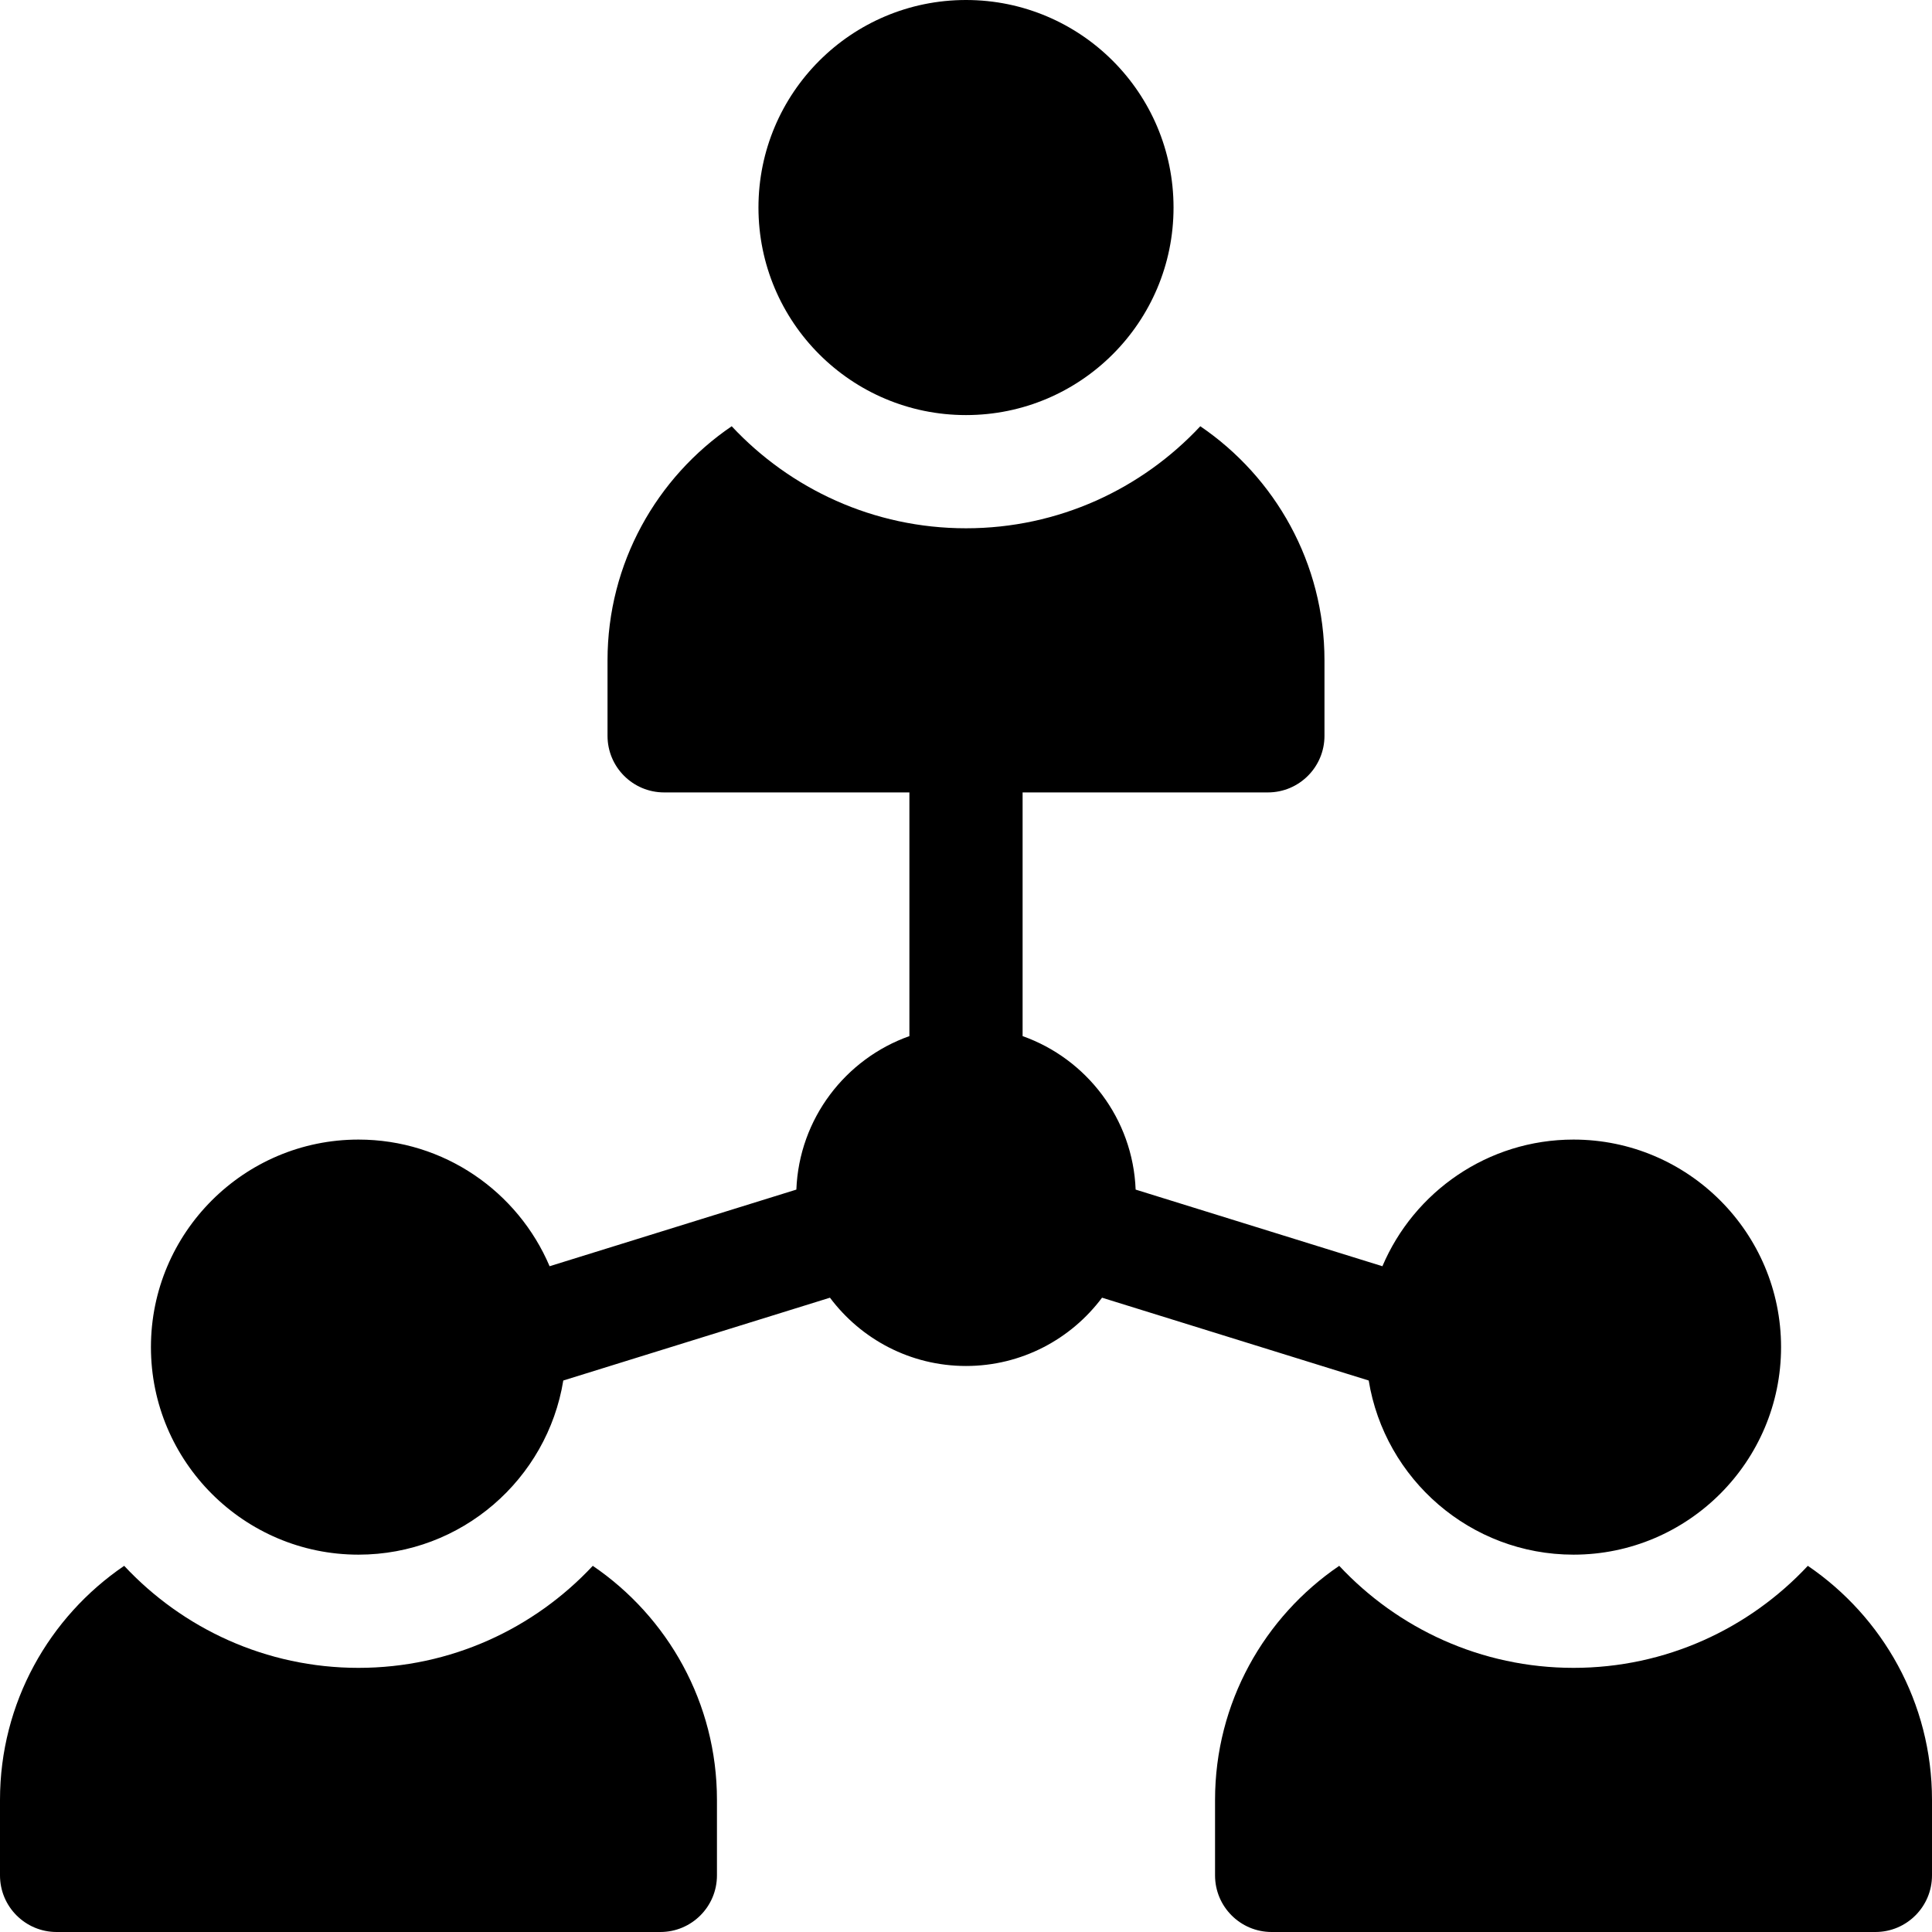
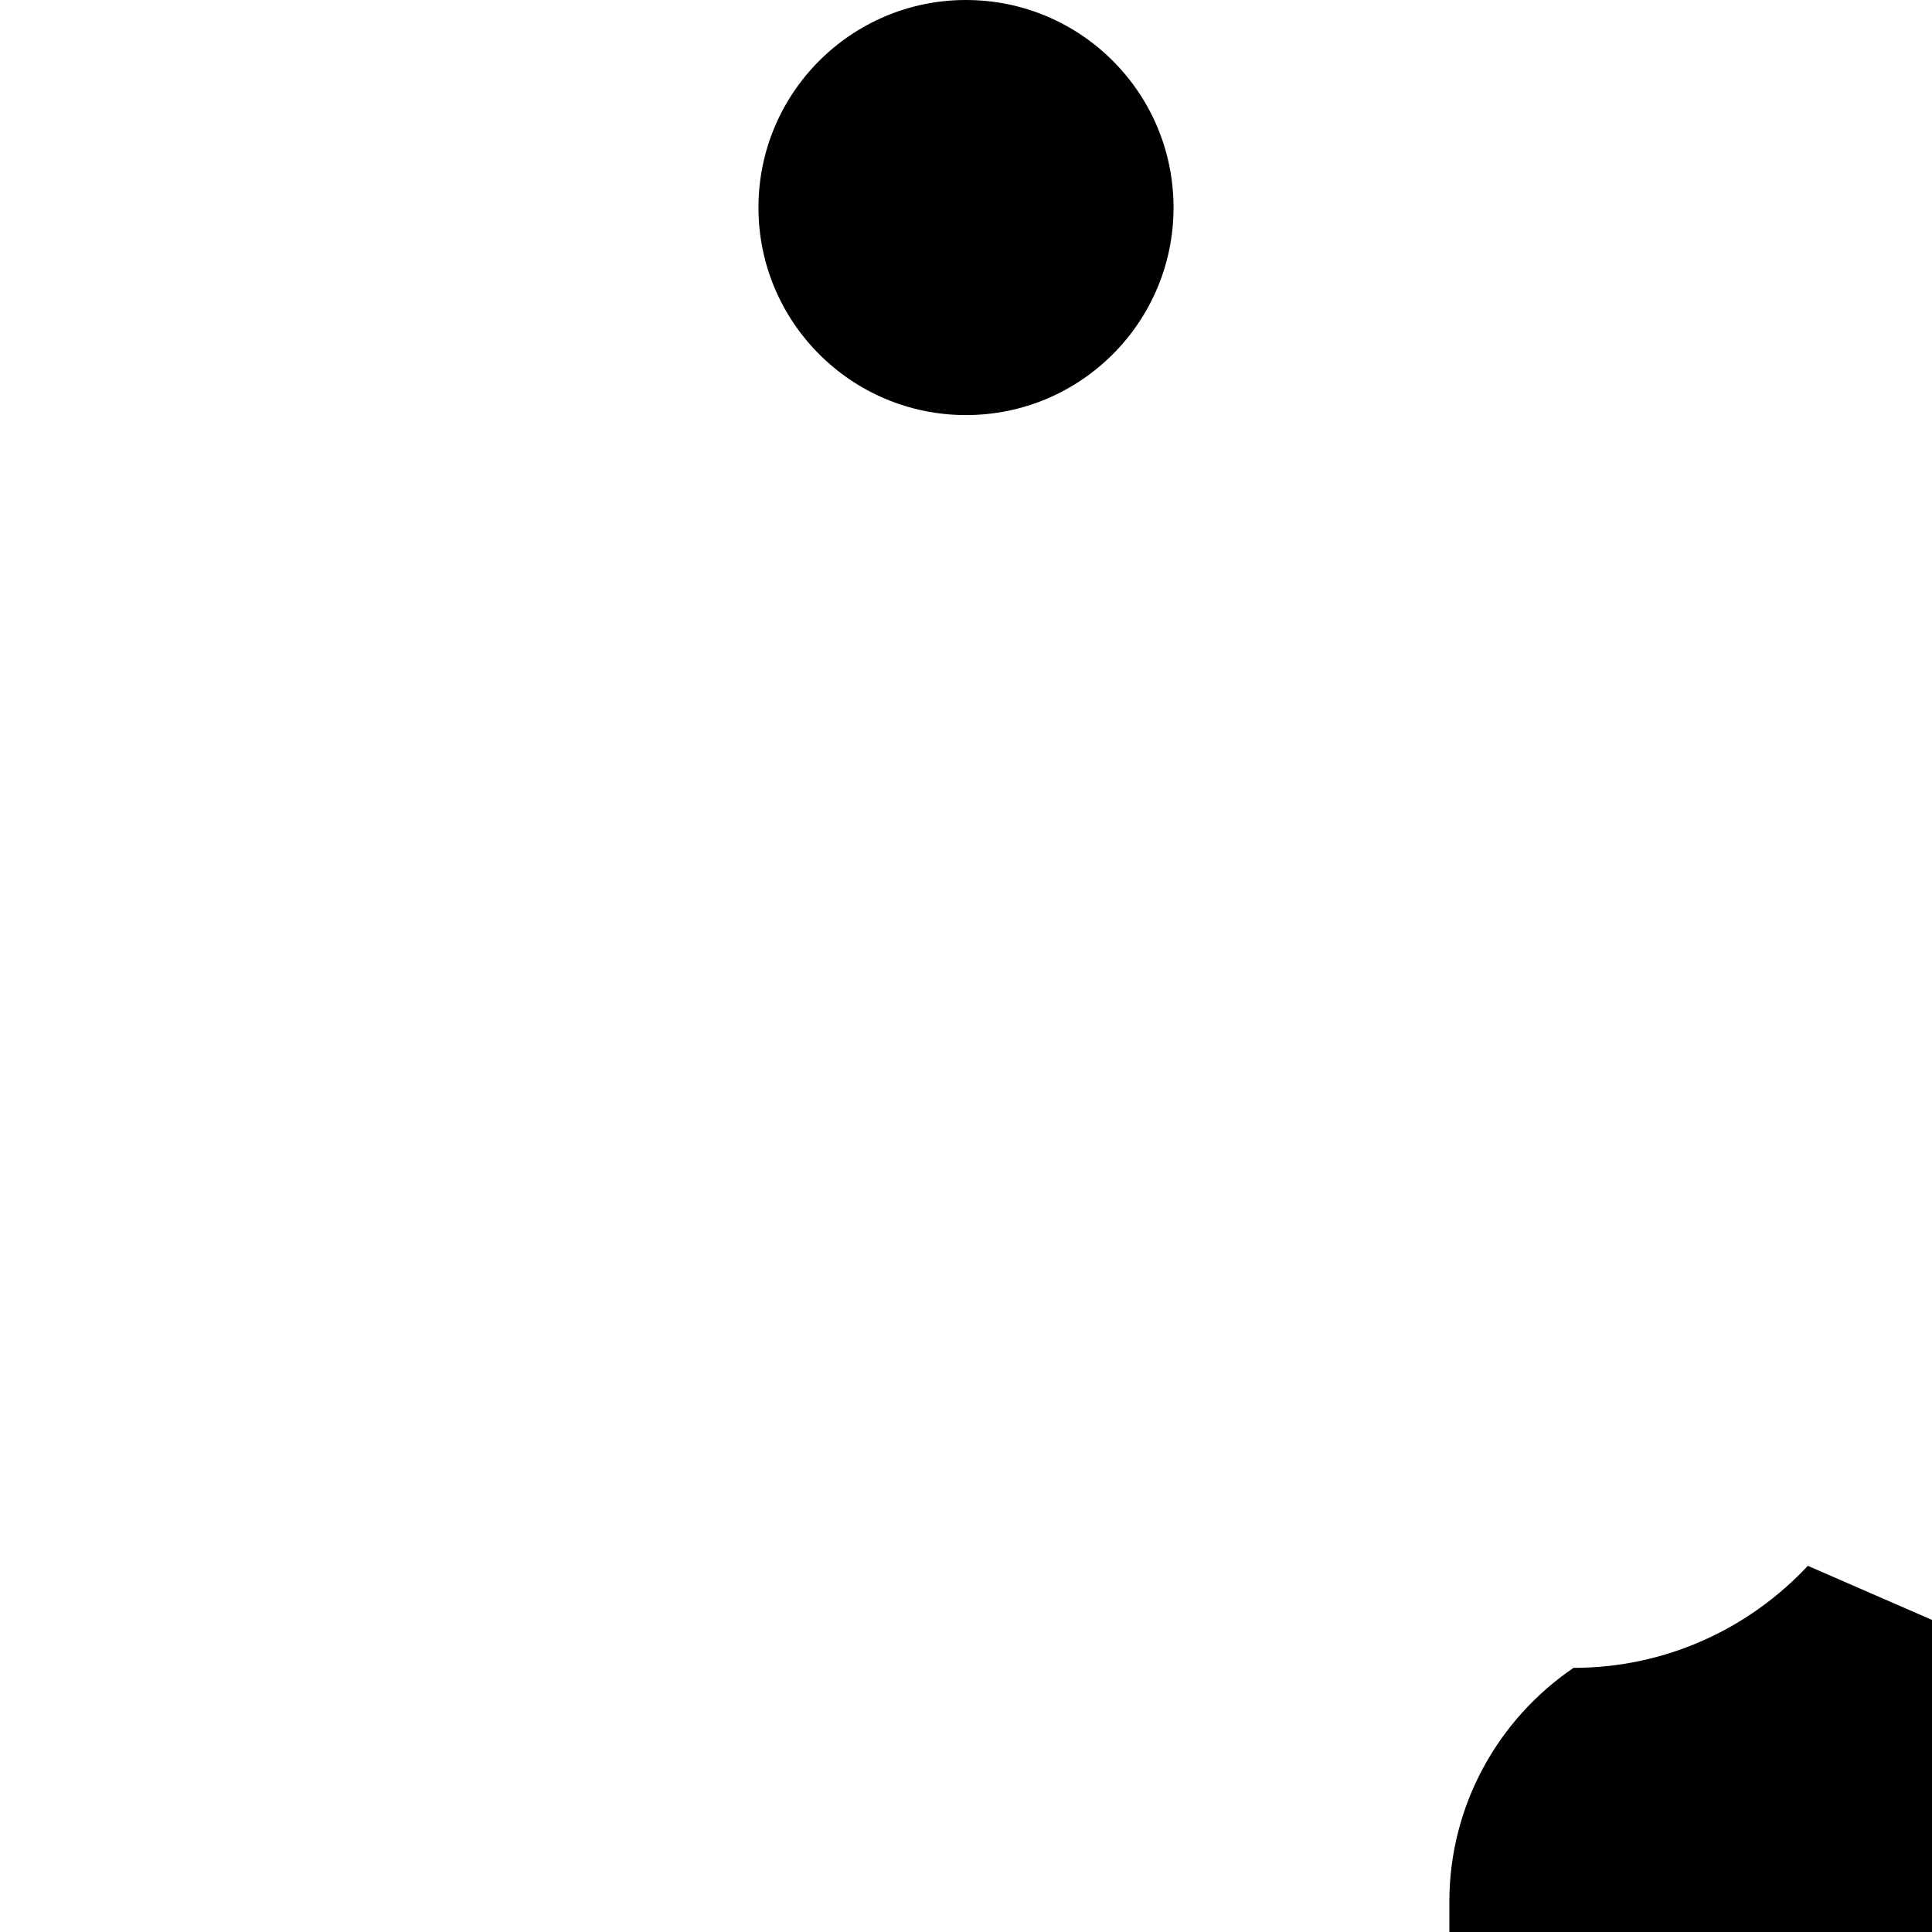
<svg xmlns="http://www.w3.org/2000/svg" id="Capa_1" height="512" viewBox="0 0 512 512" width="512">
  <g>
    <circle cx="256" cy="55" r="55" />
-     <path d="m157.093 414.961c-15.525 16.62-37.609 27.039-62.093 27.039s-46.568-10.419-62.093-27.039c-19.846 13.507-32.907 36.275-32.907 62.039v20c0 8.284 6.716 15 15 15h160c8.284 0 15-6.716 15-15v-20c0-25.764-13.061-48.532-32.907-62.039z" />
-     <path d="m479.093 414.961c-15.525 16.62-37.609 27.039-62.093 27.039s-46.568-10.419-62.093-27.039c-19.846 13.507-32.907 36.275-32.907 62.039v20c0 8.284 6.716 15 15 15h160c8.284 0 15-6.716 15-15v-20c0-25.764-13.061-48.532-32.907-62.039z" />
-     <path d="m362.722 365.85c4.246 26.133 26.964 46.15 54.278 46.15 30.327 0 55-24.673 55-55s-24.673-55-55-55c-22.726 0-42.277 13.856-50.649 33.564l-65.395-20.309c-.721-18.796-13.02-34.668-29.956-40.675v-64.58h65c8.284 0 15-6.716 15-15v-20c0-25.764-13.061-48.532-32.907-62.039-15.525 16.62-37.609 27.039-62.093 27.039s-46.568-10.419-62.093-27.039c-19.846 13.507-32.907 36.275-32.907 62.039v20c0 8.284 6.716 15 15 15h65v64.58c-16.936 6.007-29.234 21.878-29.956 40.675l-65.395 20.309c-8.372-19.708-27.923-33.564-50.649-33.564-30.327 0-55 24.673-55 55s24.673 55 55 55c27.314 0 50.032-20.017 54.278-46.15l70.67-21.947c8.213 10.978 21.317 18.097 36.052 18.097s27.839-7.119 36.052-18.098z" />
+     <path d="m479.093 414.961c-15.525 16.62-37.609 27.039-62.093 27.039c-19.846 13.507-32.907 36.275-32.907 62.039v20c0 8.284 6.716 15 15 15h160c8.284 0 15-6.716 15-15v-20c0-25.764-13.061-48.532-32.907-62.039z" />
  </g>
</svg>